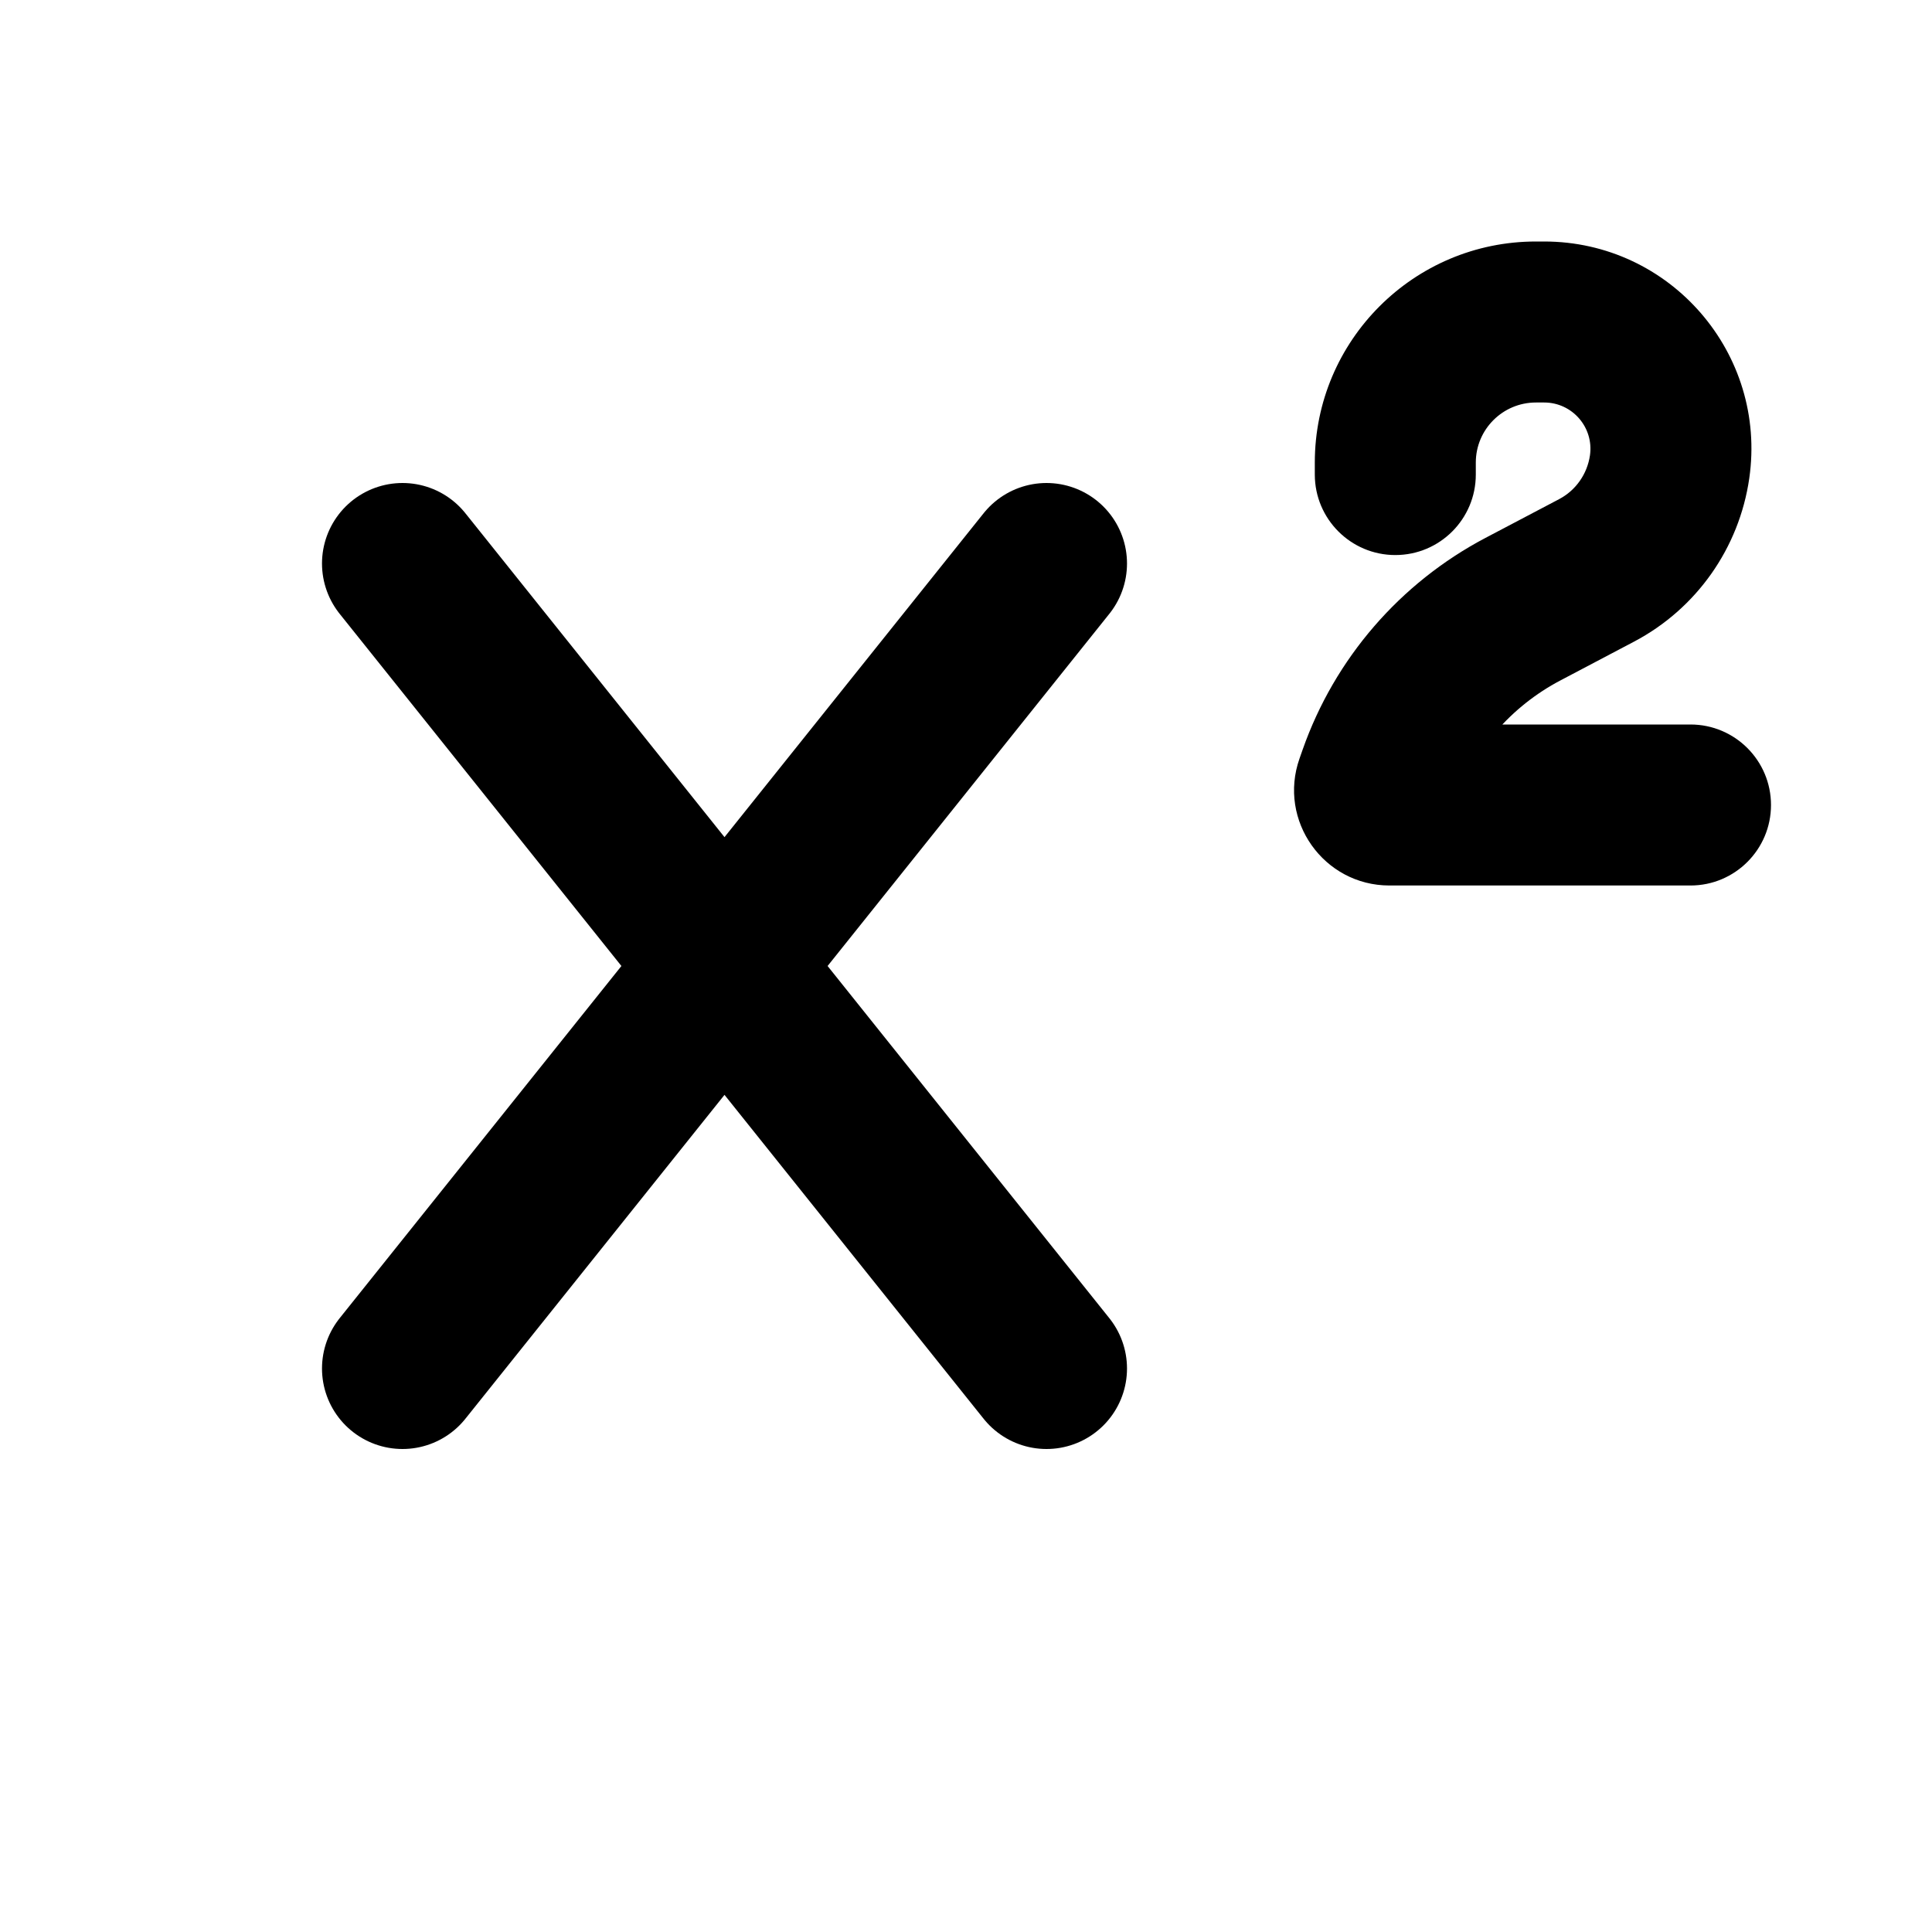
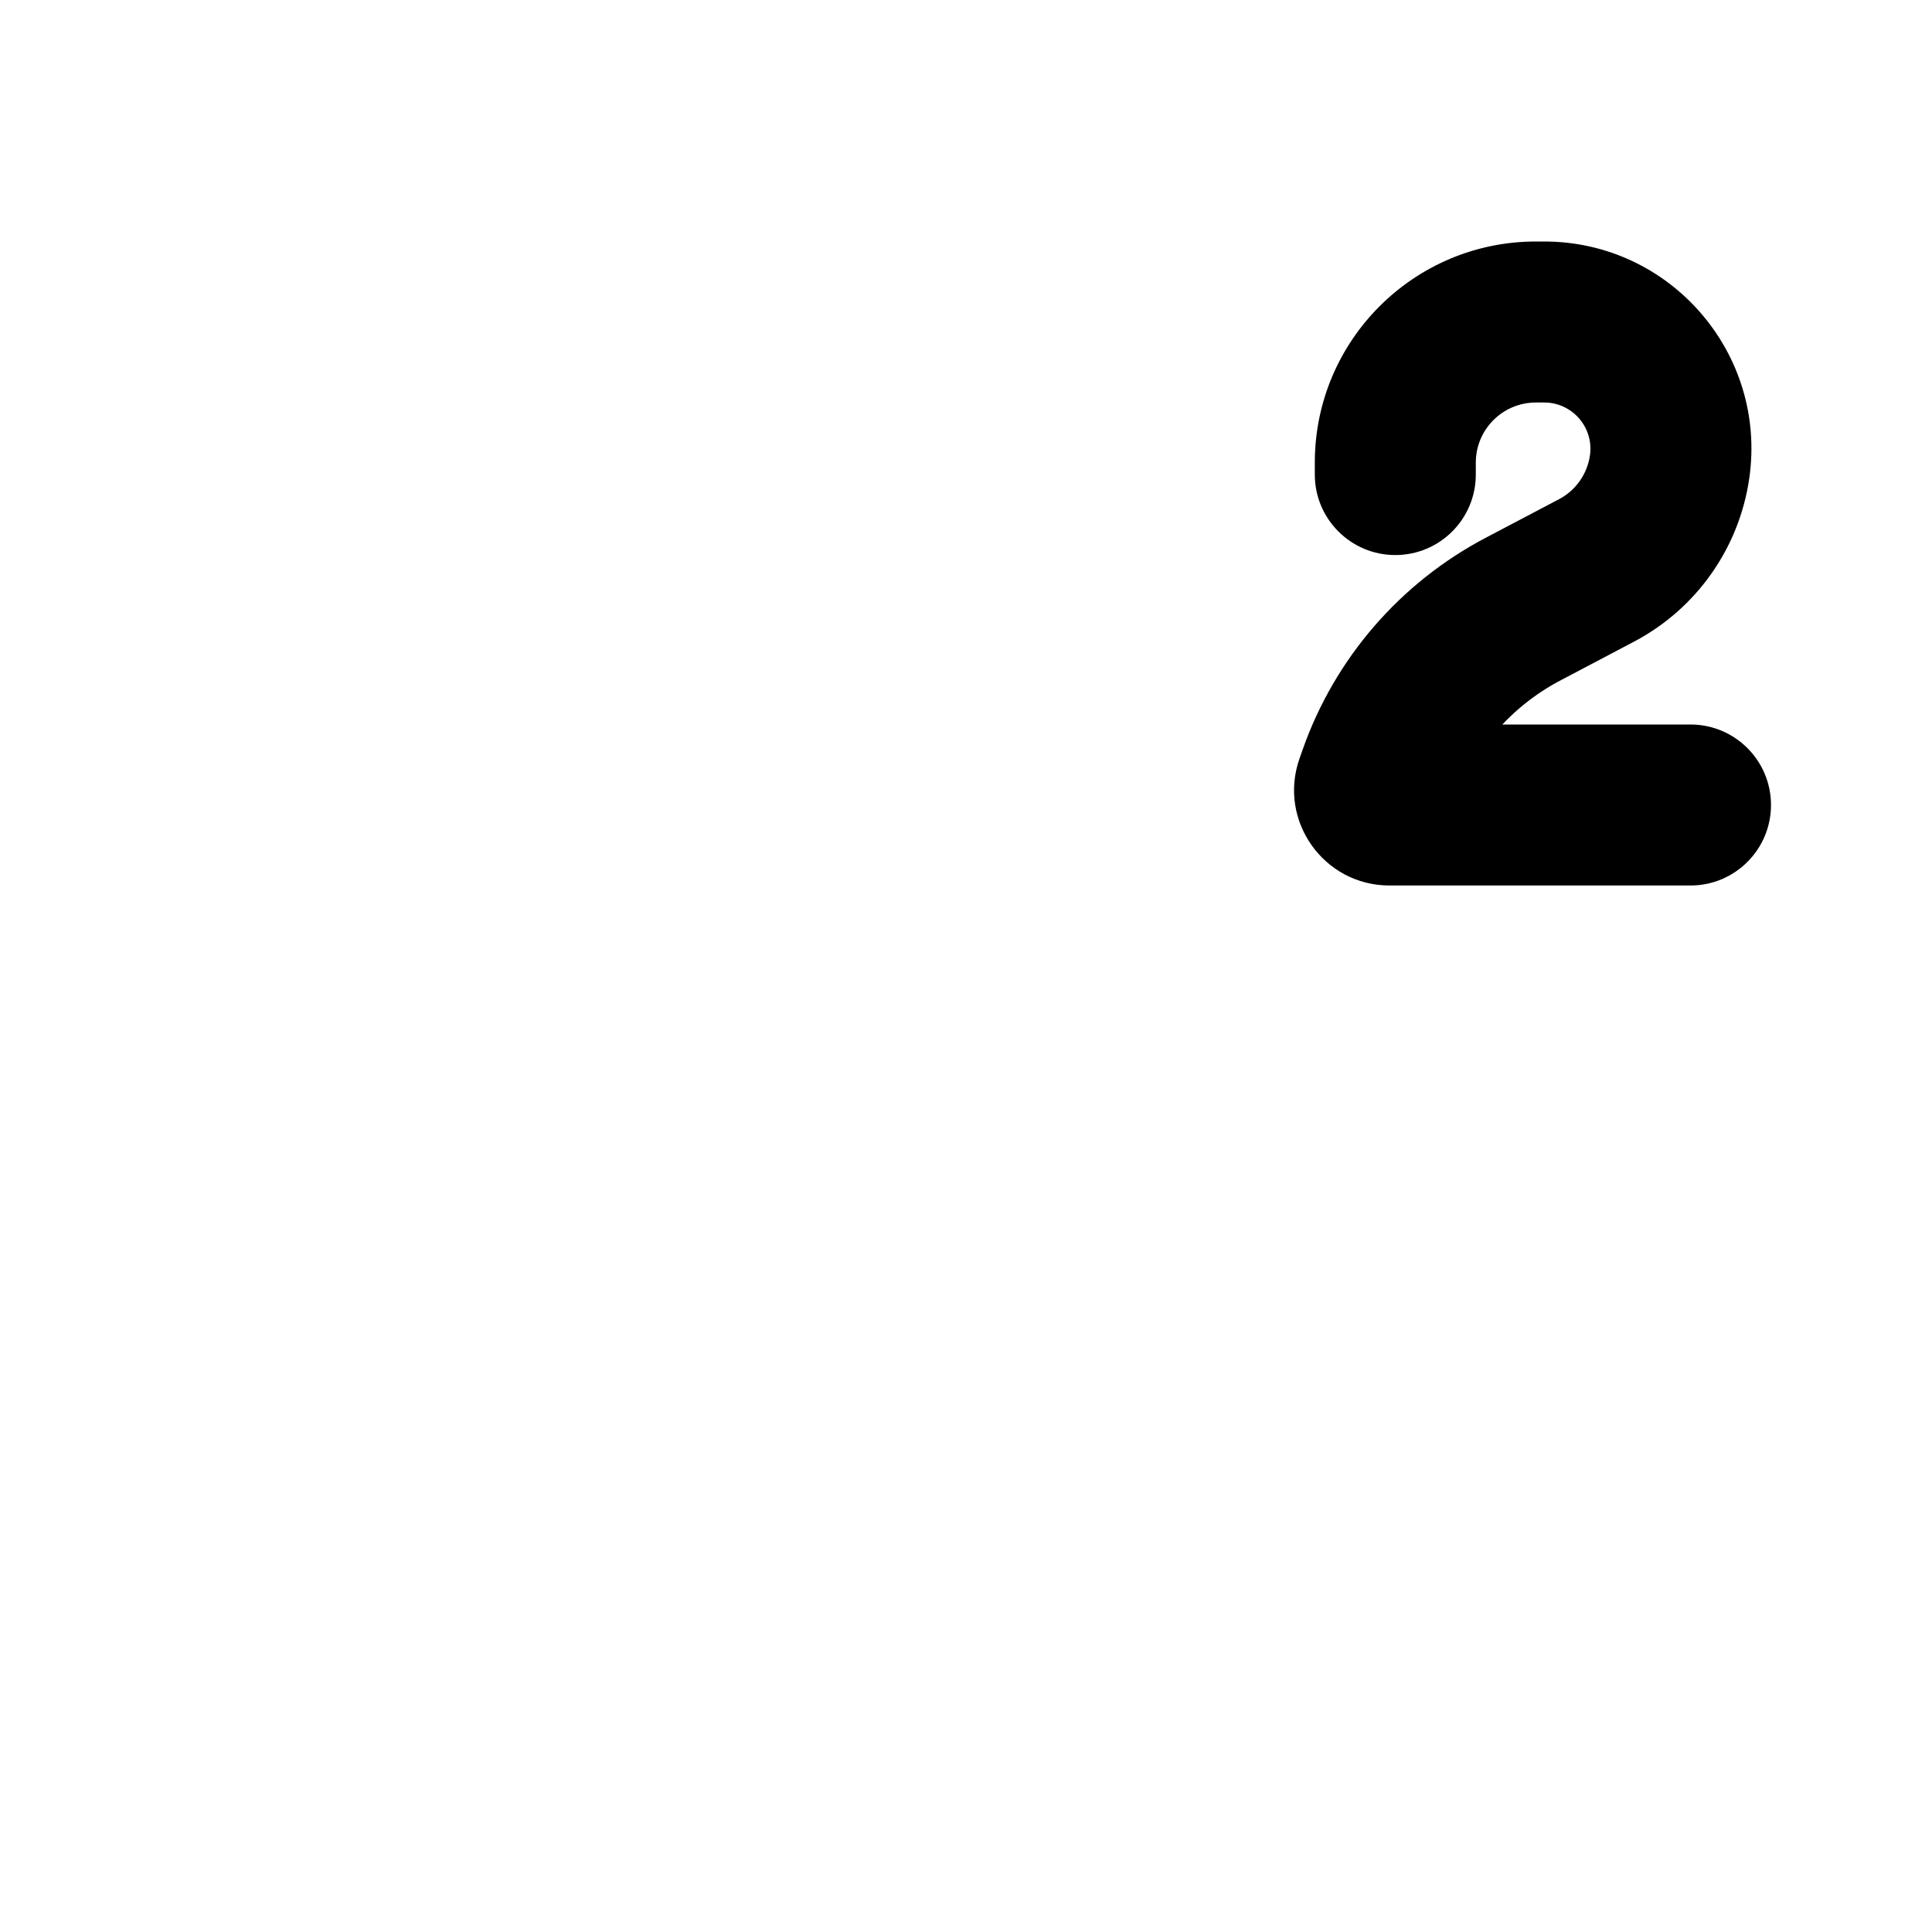
<svg xmlns="http://www.w3.org/2000/svg" focusable="false" height="1.5em" width="1.5em">
  <g id="tuiIconSuperscriptLarge">
    <svg fill="none" height="1.5em" overflow="visible" viewBox="0 0 24 24" width="1.5em" x="50%" y="50%">
      <svg x="-12" y="-12">
        <path d="M21 11C21.552 11 22 10.552 22 10C22 9.448 21.552 9 21 9V11ZM16.333 5.895C16.333 6.447 16.781 6.895 17.333 6.895C17.886 6.895 18.333 6.447 18.333 5.895H16.333ZM17.086 9.755L16.143 9.423L17.086 9.755ZM18.919 7.567L18.453 6.682L18.919 7.567ZM19.08 5H19.182V3H19.08V5ZM17.26 11H21V9H17.26V11ZM16.333 5.746V5.895H18.333V5.746H16.333ZM19.367 6.201L18.453 6.682L19.385 8.452L20.298 7.971L19.367 6.201ZM16.182 9.312L16.143 9.423L18.03 10.086L18.069 9.976L16.182 9.312ZM17.26 9C17.823 9 18.216 9.556 18.03 10.086L16.143 9.423C15.872 10.193 16.444 11 17.26 11V9ZM19.751 5.657C19.717 5.889 19.575 6.092 19.367 6.201L20.298 7.971C21.073 7.563 21.605 6.809 21.73 5.942L19.751 5.657ZM18.453 6.682C17.392 7.241 16.58 8.18 16.182 9.312L18.069 9.976C18.299 9.32 18.77 8.775 19.385 8.452L18.453 6.682ZM19.182 5C19.532 5 19.801 5.31 19.751 5.657L21.73 5.942C21.954 4.39 20.75 3 19.182 3V5ZM19.08 3C17.563 3 16.333 4.23 16.333 5.746H18.333C18.333 5.334 18.668 5 19.08 5V3Z" fill="currentColor" />
-         <path d="M5 7L9 12M13 17L9 12M9 12L5 17M9 12L13 7" stroke="currentColor" stroke-linecap="round" stroke-linejoin="round" stroke-width="2" />
      </svg>
    </svg>
  </g>
</svg>